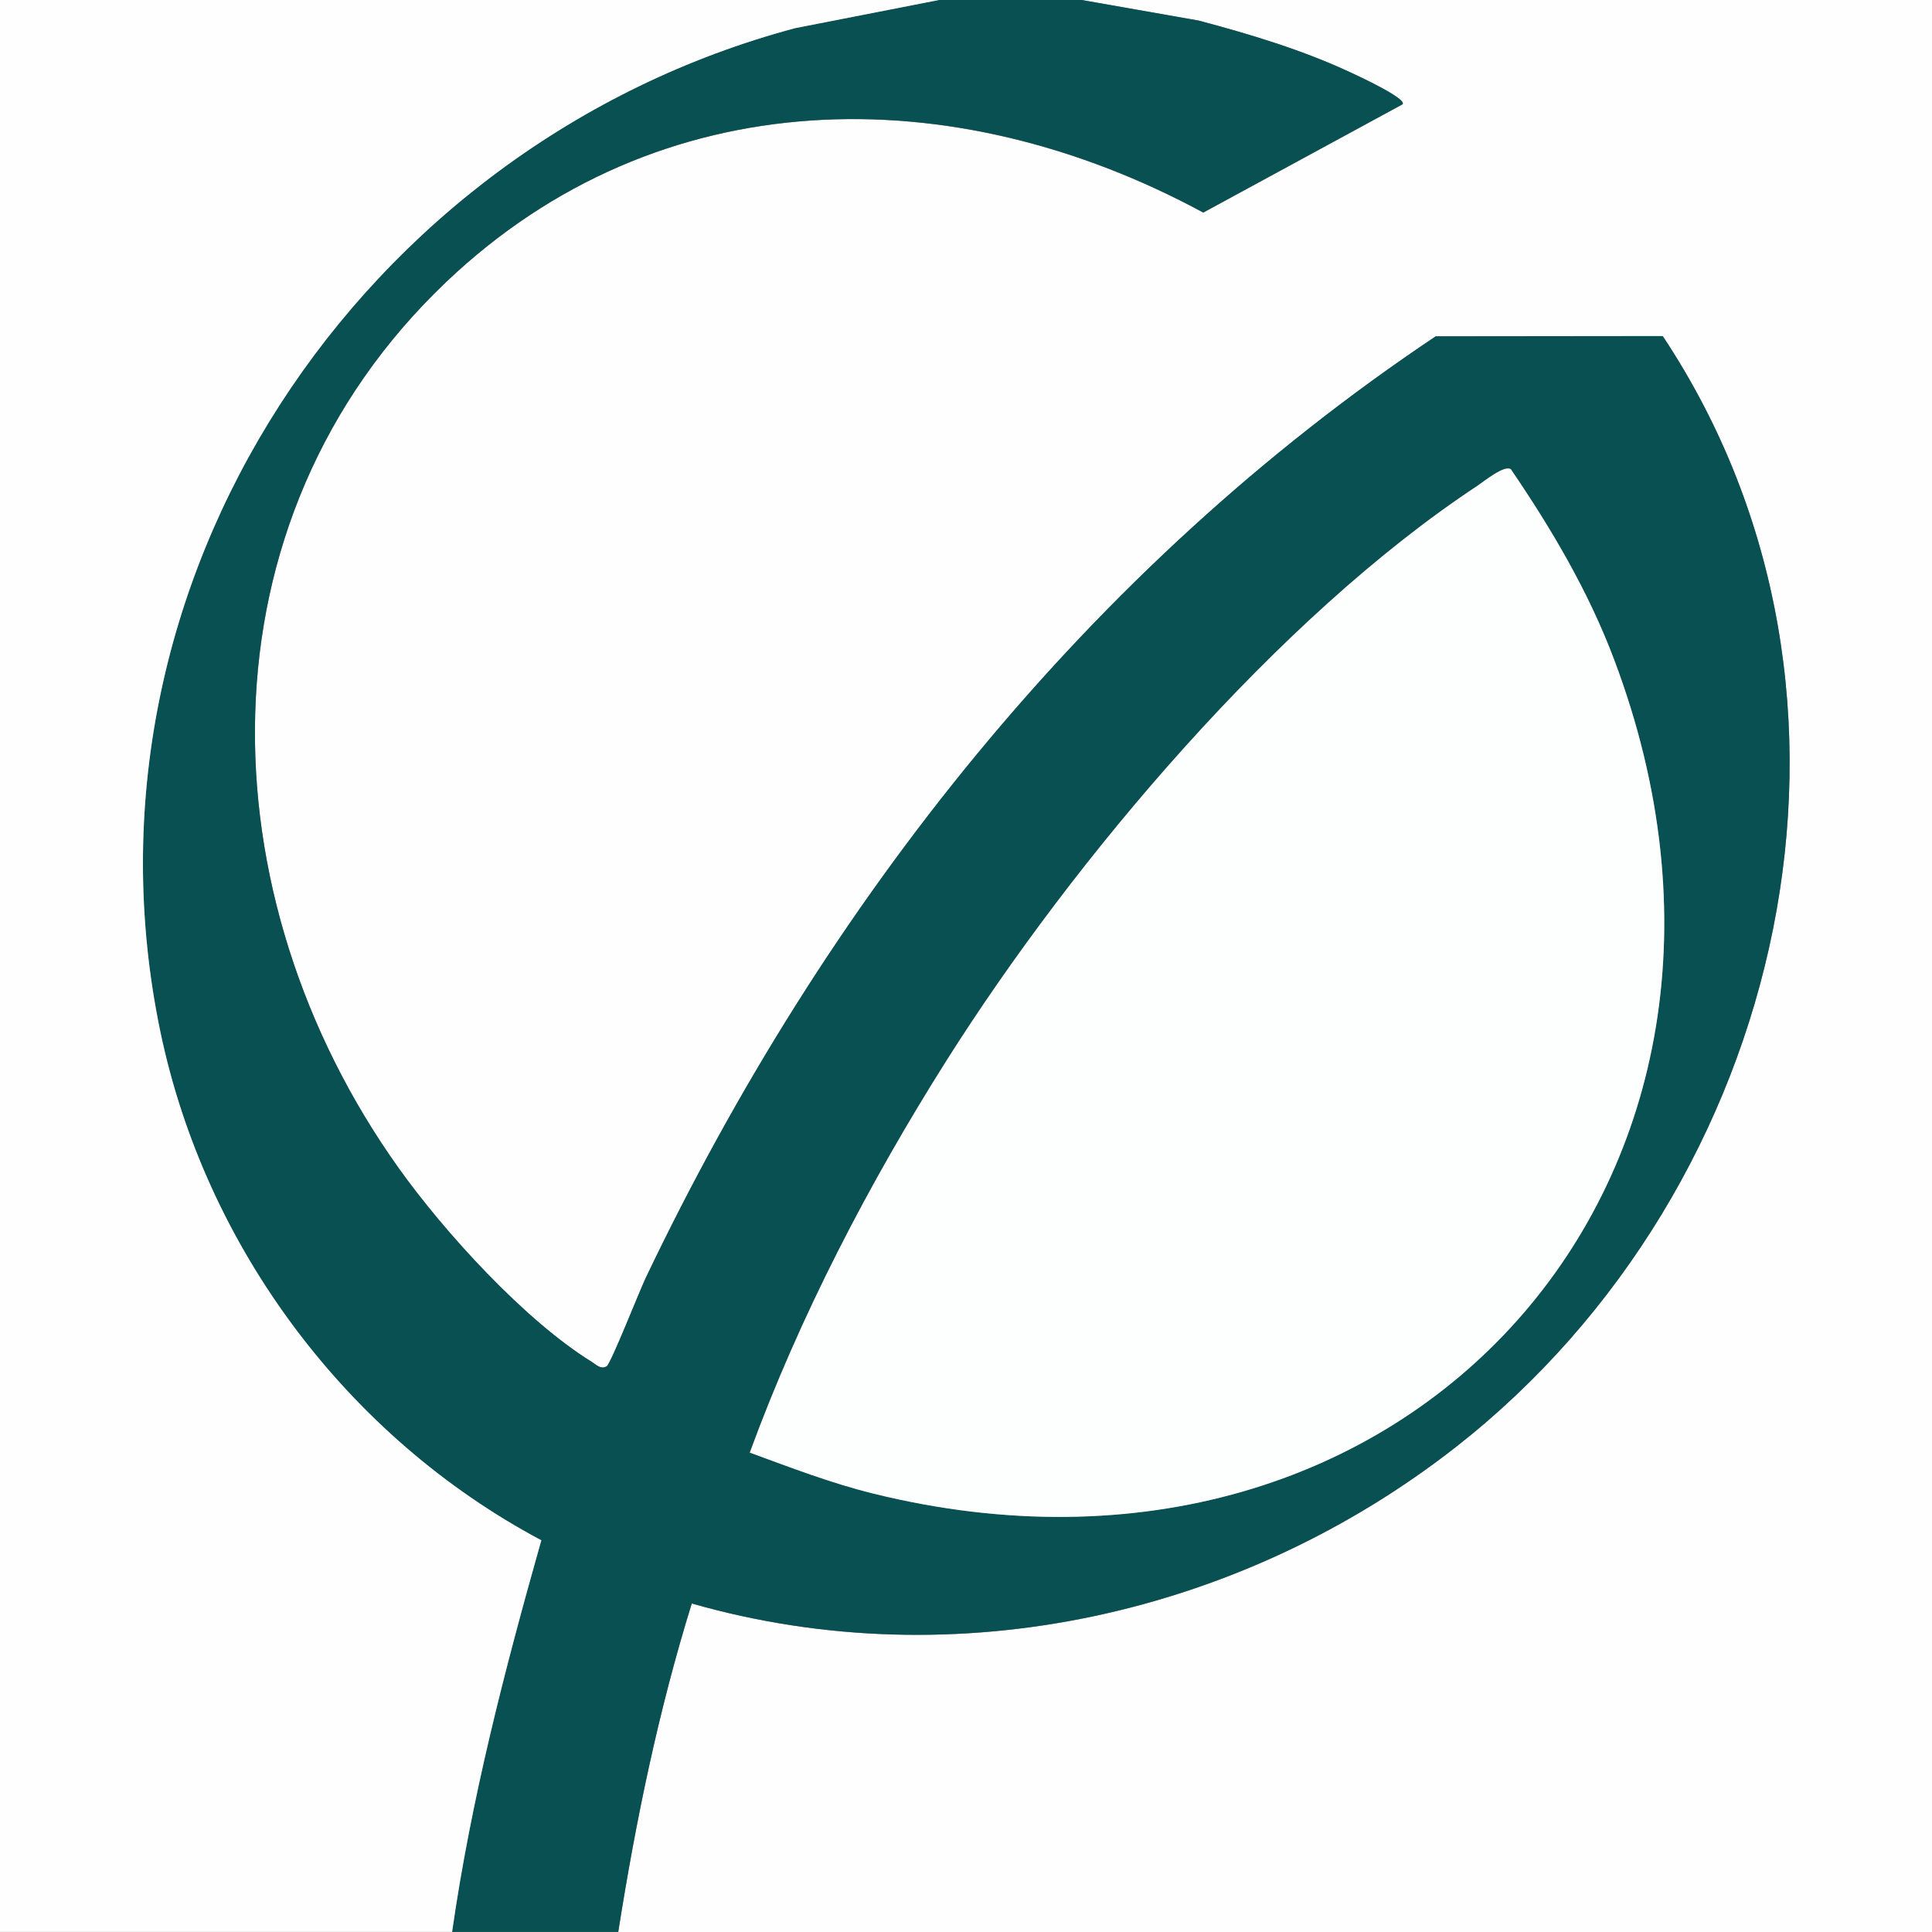
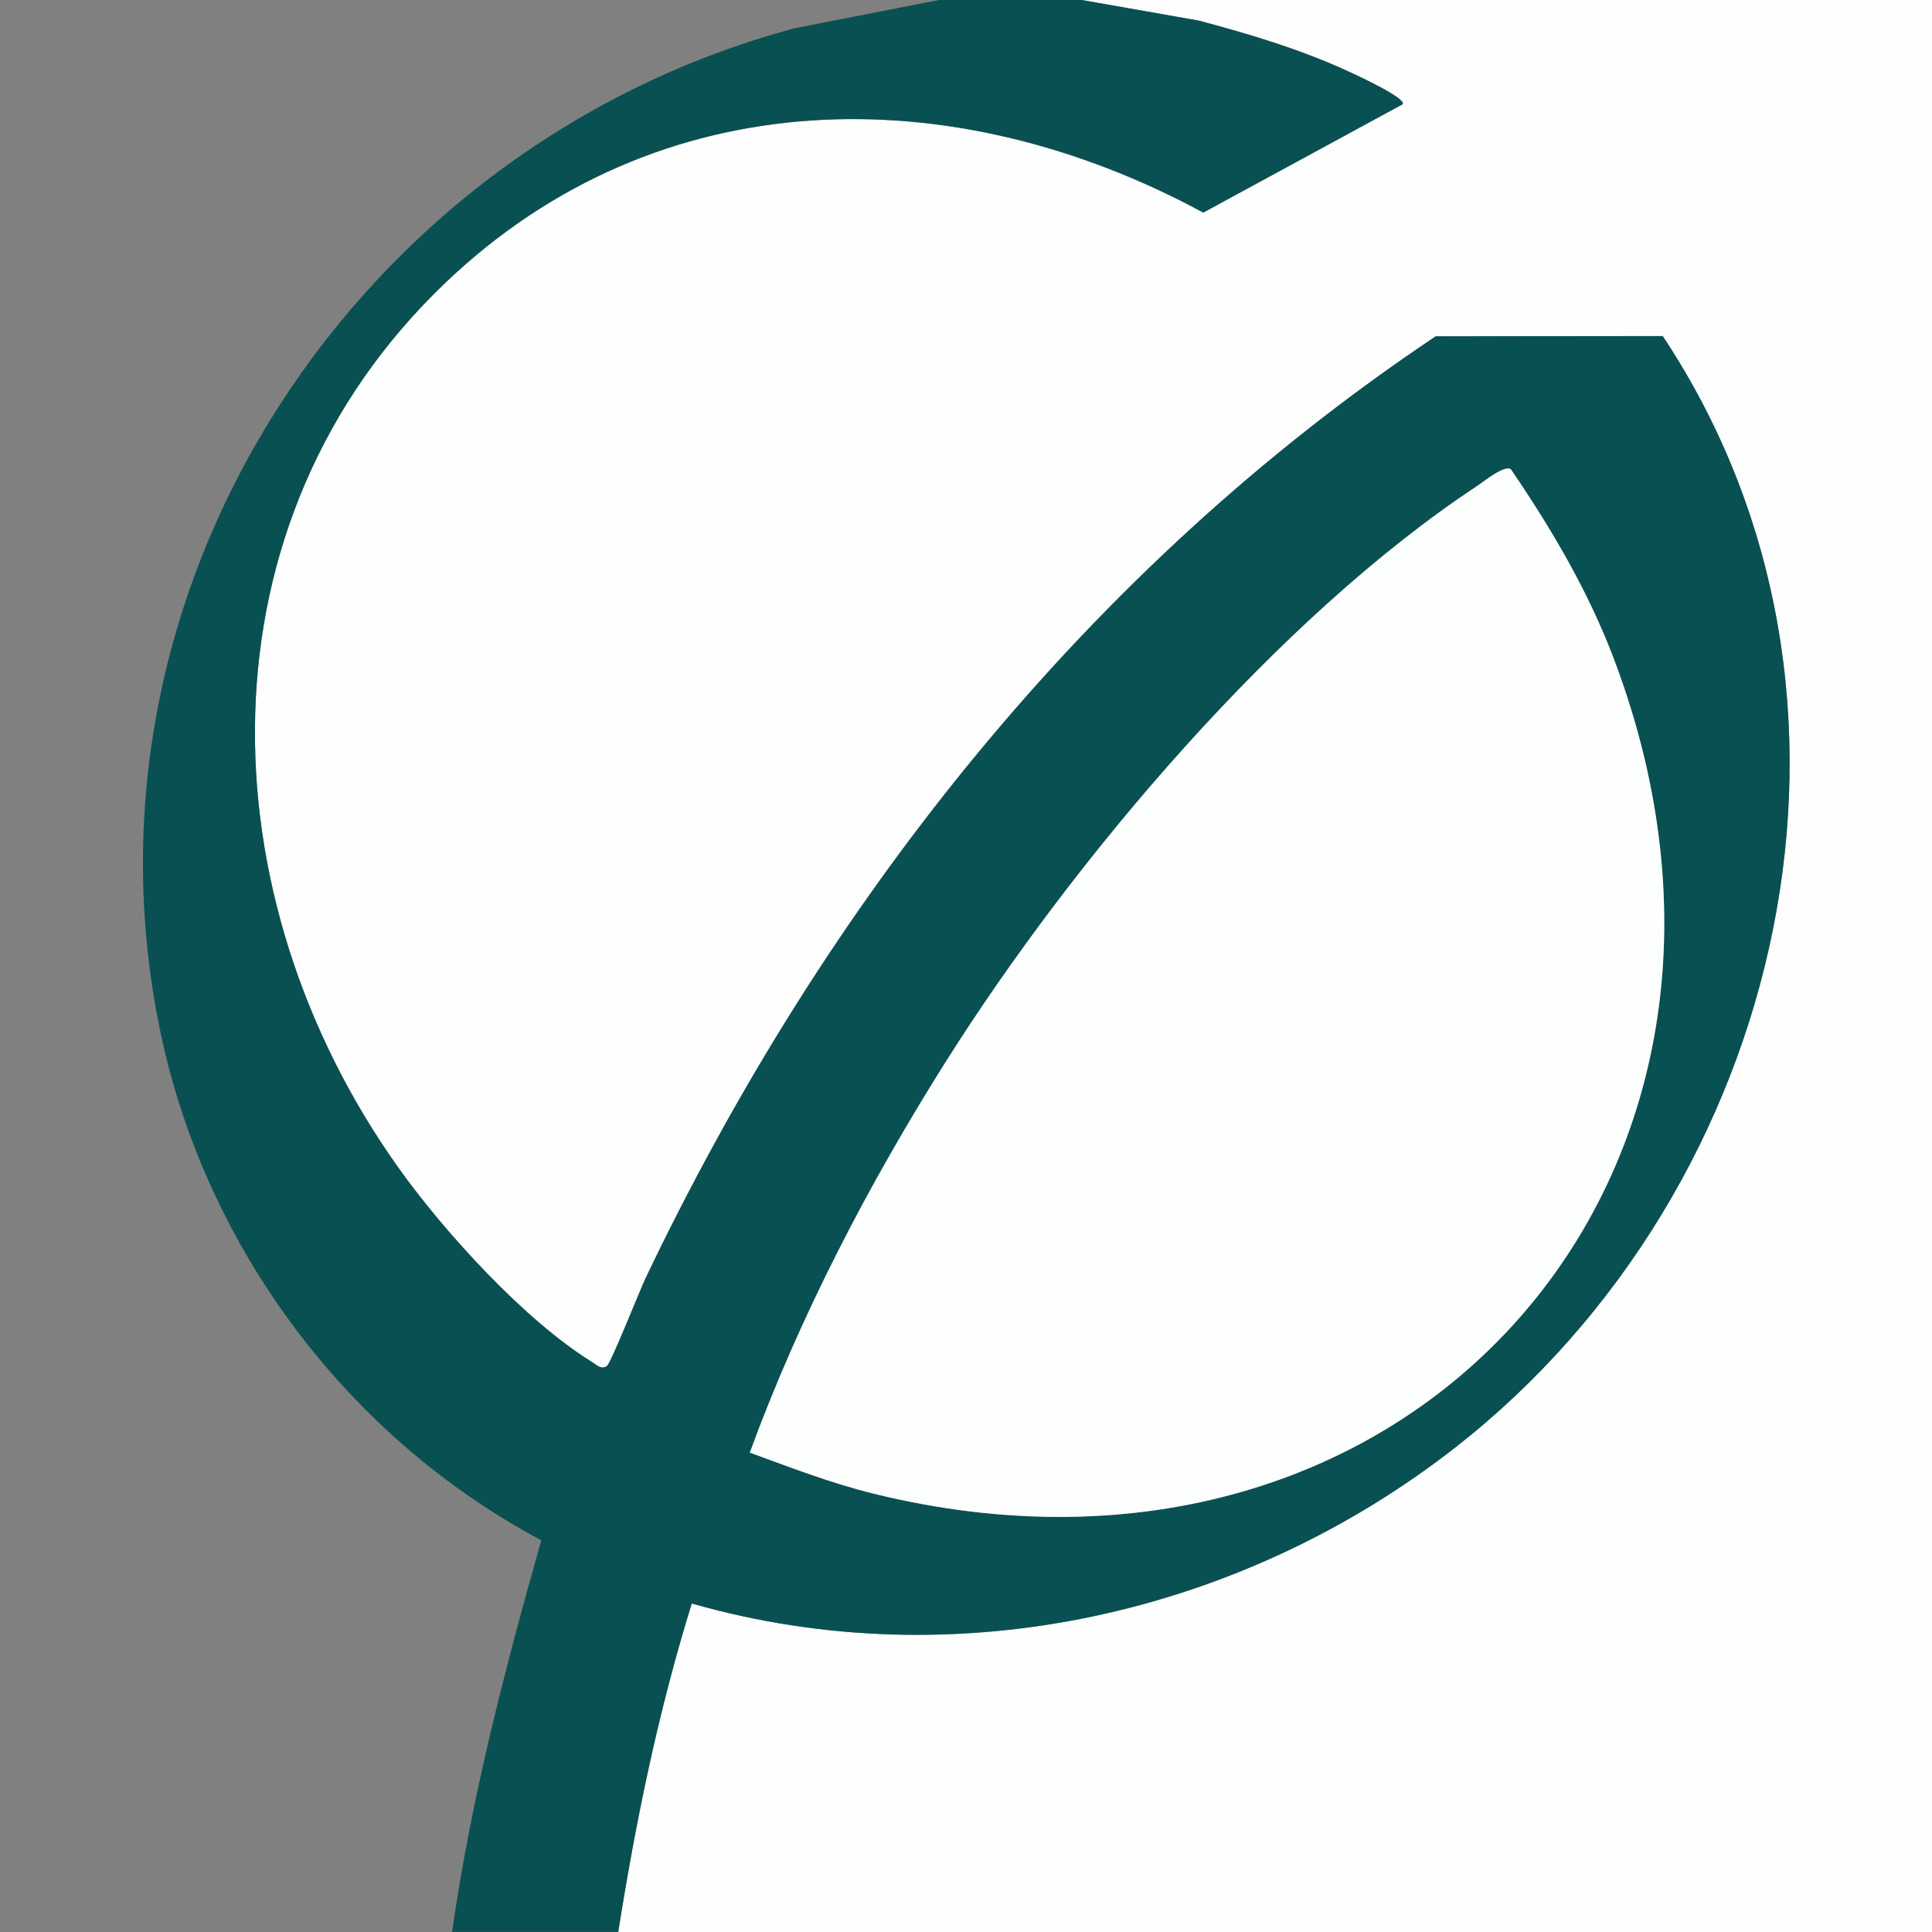
<svg xmlns="http://www.w3.org/2000/svg" id="Layer_1" version="1.1" viewBox="0 0 16 16">
  <rect x="0" y="0" width="16" height="16" fill="#808080" stroke="none" />
  <defs>
    <style>
      .st0 {
        fill: #095052;
      }

      .st1 {
        fill: #fefefe;
      }

      .st2 {
        fill: #fdfefe;
      }
    </style>
  </defs>
  <path class="st1" d="M8.96,0h7.04v16H5.12c.145-.919.333-1.832.609-2.72,2.191.626,4.557.092,6.332-1.299,2.738-2.146,3.686-6.219,1.709-9.197l-1.88.002c-2.88,1.926-5.055,4.683-6.541,7.795-.048.101-.29.713-.324.734-.049.031-.089-.015-.126-.037-.553-.342-1.219-1.073-1.597-1.603-1.607-2.252-1.693-5.355.393-7.339,1.764-1.678,4.197-1.696,6.27-.575l1.651-.897c.034-.049-.377-.238-.426-.261-.403-.189-.835-.319-1.264-.432l-.966-.17Z" />
  <path class="st0" d="M8.96,0l.966.17c.429.114.861.244,1.264.432.049.023.46.212.426.261l-1.651.897c-2.073-1.122-4.506-1.103-6.27.575-2.086,1.984-2,5.087-.393,7.339.378.53,1.044,1.261,1.597,1.603.037.023.077.068.126.037.034-.021.275-.633.324-.734,1.486-3.112,3.661-5.869,6.541-7.795l1.88-.002c1.977,2.978,1.029,7.051-1.709,9.197-1.775,1.391-4.141,1.925-6.332,1.299-.276.888-.464,1.801-.609,2.72h-1.376c.157-1.101.437-2.176.739-3.243-1.606-.854-2.783-2.427-3.155-4.212C.553,4.823,2.987,1.194,6.585.233l1.191-.233h1.184ZM6.21,12.029c.336.123.673.253,1.021.339,4.429,1.095,7.752-2.621,6.137-6.905-.212-.562-.519-1.084-.856-1.578-.056-.036-.222.102-.279.139-1.653,1.092-3.339,3.089-4.394,4.758-.643,1.018-1.216,2.119-1.629,3.246Z" />
-   <path class="st1" d="M7.776,0l-1.191.233C2.987,1.194.553,4.823,1.328,8.544c.372,1.785,1.549,3.358,3.155,4.212-.302,1.067-.581,2.142-.739,3.243H0V0h7.776Z" />
  <path class="st2" d="M6.21,12.029c.413-1.127.986-2.228,1.629-3.246,1.055-1.67,2.741-3.666,4.394-4.758.057-.038.223-.175.279-.139.337.494.645,1.016.856,1.578,1.615,4.283-1.707,8-6.137,6.905-.348-.086-.686-.216-1.021-.339Z" />
</svg>